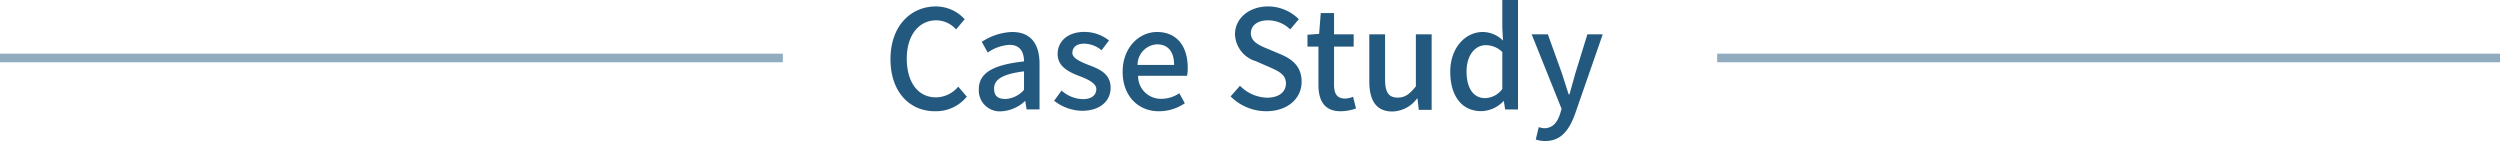
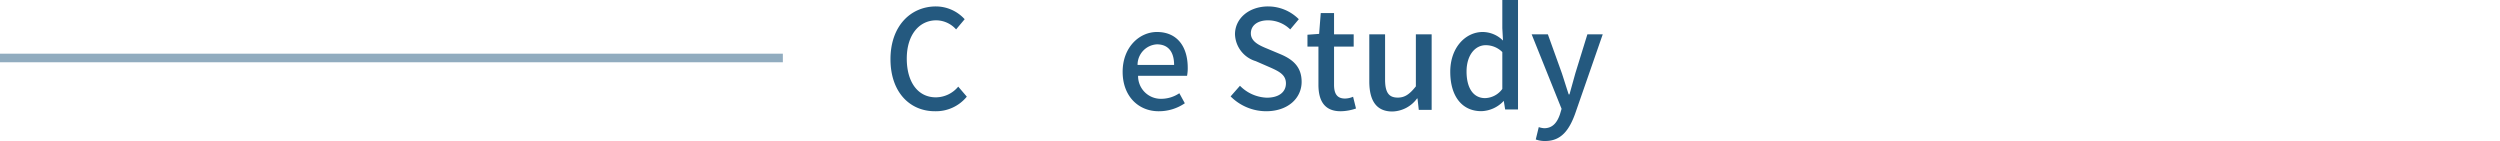
<svg xmlns="http://www.w3.org/2000/svg" width="291.5" height="16.44" viewBox="0 0 291.5 16.44">
  <defs>
    <style>.cls-1{fill:#24597f;}.cls-2{fill:none;stroke:#91acbf;stroke-miterlimit:10;}</style>
  </defs>
  <title>sec2_midashi_en</title>
  <g id="レイヤー_2" data-name="レイヤー 2">
    <g id="情報システムtop">
      <path class="cls-1" d="M103.83,6.9c0-3.84,2.33-6.15,5.31-6.15a4.55,4.55,0,0,1,3.34,1.49l-1,1.19a3.13,3.13,0,0,0-2.31-1.06c-2,0-3.44,1.7-3.44,4.46s1.31,4.52,3.39,4.52a3.41,3.41,0,0,0,2.61-1.25l1,1.17a4.63,4.63,0,0,1-3.66,1.7C106.1,13,103.83,10.76,103.83,6.9Z" />
-       <path class="cls-1" d="M114.13,10.42c0-1.89,1.6-2.86,5.27-3.26,0-1-.39-1.93-1.69-1.93a4.85,4.85,0,0,0-2.54.9l-.69-1.25A6.8,6.8,0,0,1,118,3.73c2.2,0,3.21,1.39,3.21,3.73v5.3h-1.51l-.16-1h0a4.36,4.36,0,0,1-2.8,1.22A2.44,2.44,0,0,1,114.13,10.42Zm5.27.06V8.32c-2.61.32-3.49,1-3.49,2s.59,1.22,1.37,1.22A3.13,3.13,0,0,0,119.4,10.48Z" />
-       <path class="cls-1" d="M122.91,11.75l.87-1.19a3.86,3.86,0,0,0,2.49,1c1.06,0,1.56-.51,1.56-1.18s-1-1.15-2-1.52c-1.16-.45-2.51-1.07-2.51-2.56s1.19-2.58,3.12-2.58a4.64,4.64,0,0,1,2.87,1l-.87,1.14a3.26,3.26,0,0,0-2-.77c-1,0-1.4.48-1.4,1.09s.91,1,1.87,1.39c1.23.46,2.59,1,2.59,2.67,0,1.48-1.17,2.68-3.34,2.68A5.46,5.46,0,0,1,122.91,11.75Z" />
      <path class="cls-1" d="M130.9,8.37c0-2.86,1.95-4.64,4-4.64,2.34,0,3.59,1.68,3.59,4.18a4.65,4.65,0,0,1-.08.93h-5.71a2.65,2.65,0,0,0,2.72,2.68,3.77,3.77,0,0,0,2.09-.65l.64,1.17a5.34,5.34,0,0,1-3,.93C132.8,13,130.9,11.27,130.9,8.37Zm6-.8c0-1.52-.68-2.4-2-2.4a2.39,2.39,0,0,0-2.26,2.4Z" />
      <path class="cls-1" d="M143.49,11.24,144.58,10a4.6,4.6,0,0,0,3.13,1.39c1.43,0,2.23-.67,2.23-1.67s-.8-1.4-1.89-1.88l-1.63-.71A3.39,3.39,0,0,1,144,4c0-1.85,1.63-3.25,3.87-3.25a5.06,5.06,0,0,1,3.57,1.49l-1,1.19a3.72,3.72,0,0,0-2.59-1.06c-1.2,0-2,.58-2,1.52s.94,1.39,1.9,1.78l1.62.68c1.39.6,2.4,1.46,2.4,3.19,0,1.89-1.57,3.43-4.15,3.43A5.87,5.87,0,0,1,143.49,11.24Z" />
      <path class="cls-1" d="M153.73,9.88V5.43h-1.28V4.05l1.36-.1L154,1.52h1.55V4h2.29V5.43h-2.29V9.89c0,1.06.37,1.6,1.28,1.6a2.44,2.44,0,0,0,.94-.21l.34,1.37a5.67,5.67,0,0,1-1.73.32C154.42,13,153.73,11.73,153.73,9.88Z" />
      <path class="cls-1" d="M159.66,9.49V4h1.84V9.27c0,1.52.44,2.11,1.48,2.11.81,0,1.37-.38,2.11-1.31V4h1.84v8.81h-1.5l-.15-1.33h-.05A3.68,3.68,0,0,1,162.35,13C160.48,13,159.66,11.73,159.66,9.49Z" />
      <path class="cls-1" d="M169.1,8.37c0-2.86,1.81-4.64,3.78-4.64a3.39,3.39,0,0,1,2.37,1l-.08-1.45V0H177V12.76h-1.5l-.16-1h0a3.71,3.71,0,0,1-2.56,1.2C170.53,13,169.1,11.28,169.1,8.37Zm6.07,2V6.07a2.73,2.73,0,0,0-1.94-.8C172,5.27,171,6.43,171,8.34s.78,3.1,2.16,3.1A2.57,2.57,0,0,0,175.17,10.37Z" />
      <path class="cls-1" d="M183.65,13.29c-.69,1.88-1.62,3.15-3.47,3.15a3,3,0,0,1-1.11-.18l.35-1.44a2.34,2.34,0,0,0,.64.13c1,0,1.52-.7,1.84-1.65l.18-.61L178.59,4h1.89l1.63,4.53c.26.79.53,1.67.8,2.48H183l.69-2.48L185.09,4h1.79Z" />
      <line class="cls-2" y1="6.76" x2="91.28" y2="6.76" />
-       <line class="cls-2" x1="200.22" y1="6.76" x2="291.5" y2="6.76" />
    </g>
  </g>
</svg>